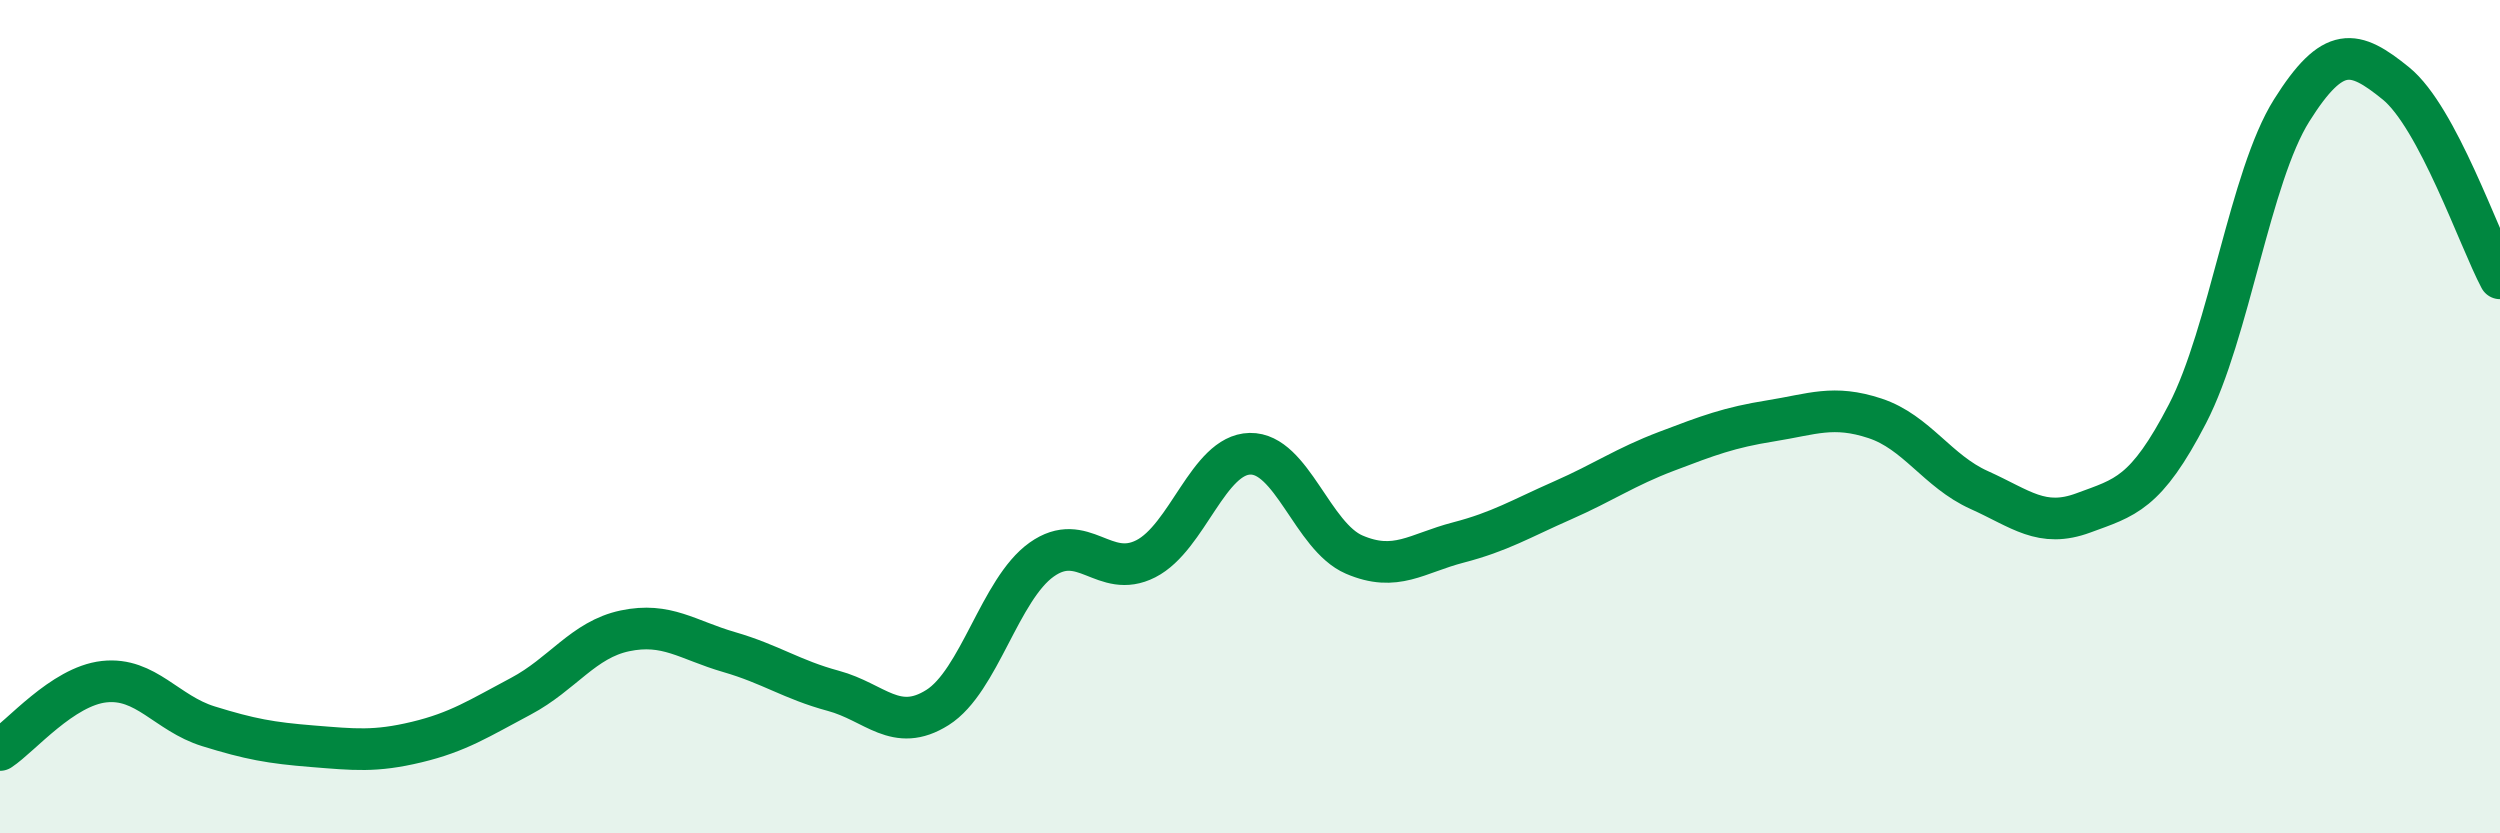
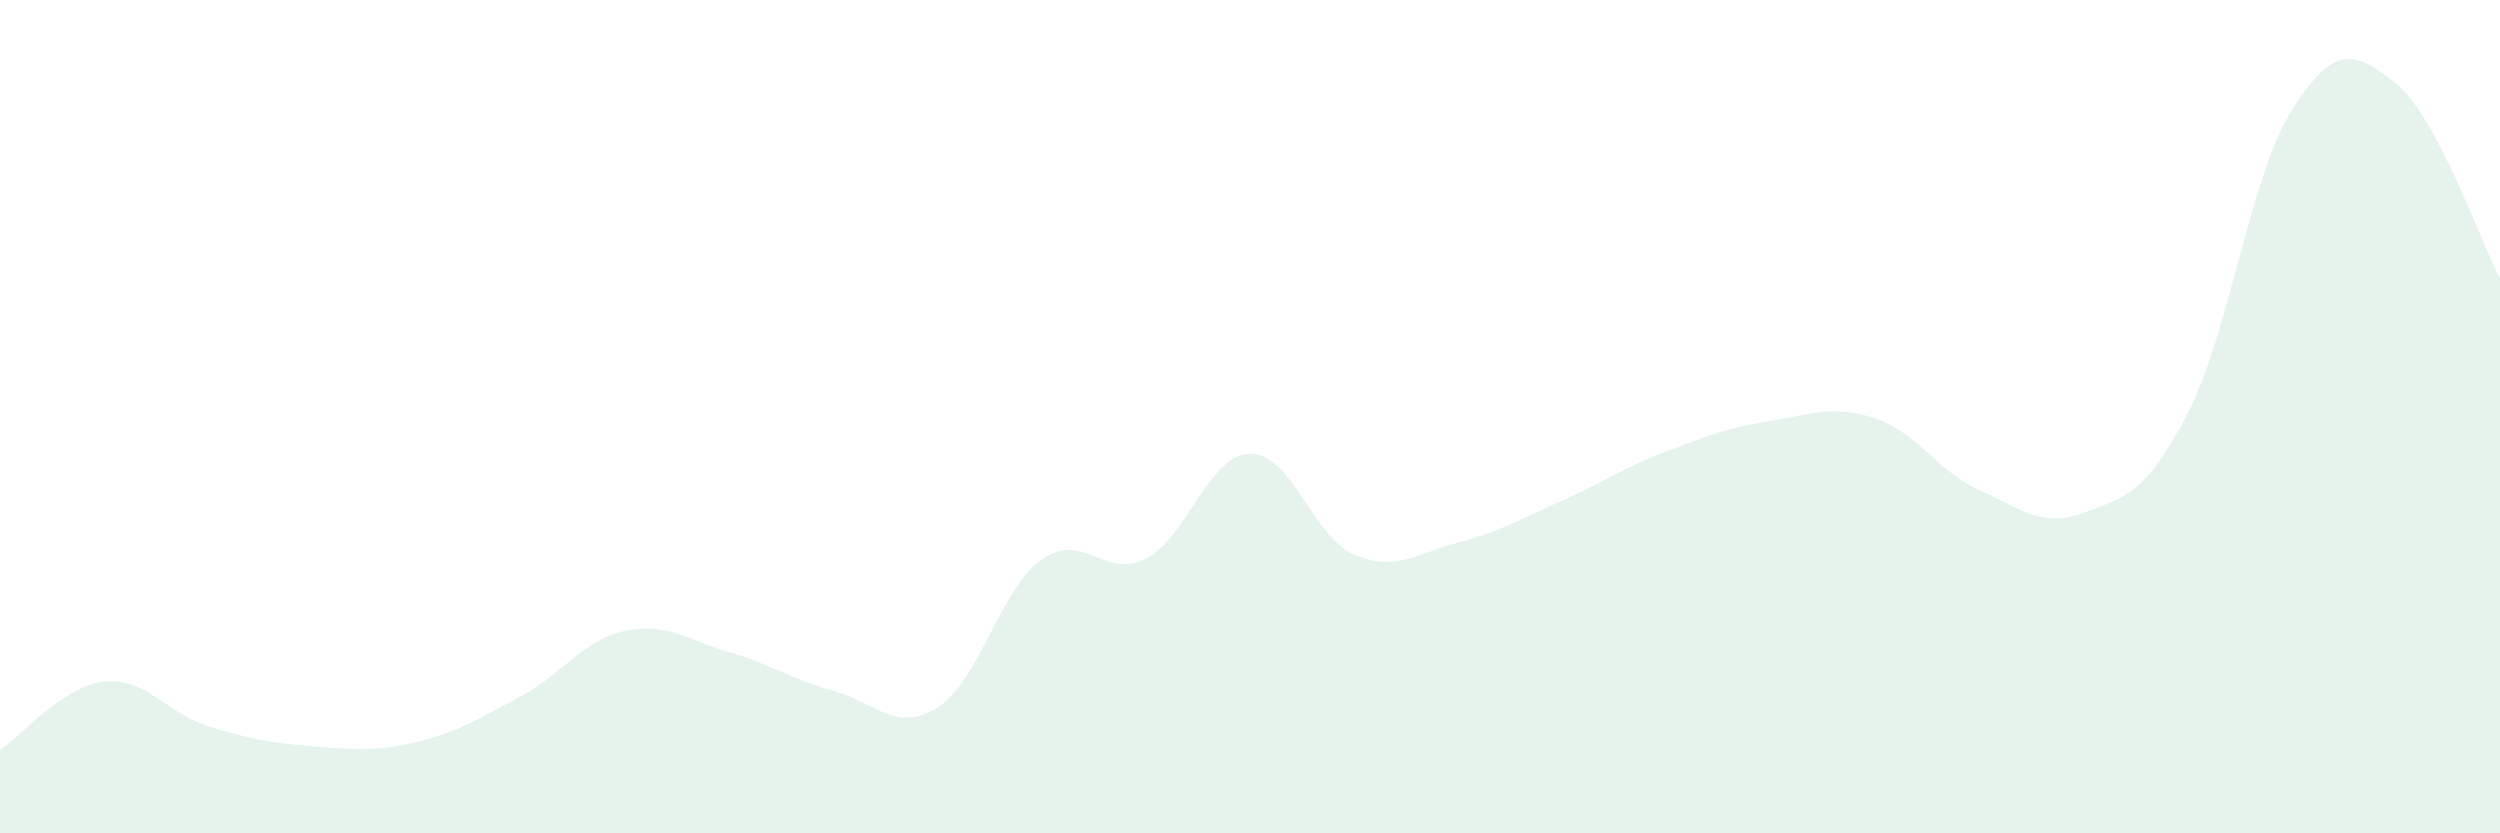
<svg xmlns="http://www.w3.org/2000/svg" width="60" height="20" viewBox="0 0 60 20">
  <path d="M 0,18 C 0.5,17.67 1.5,16.47 2.5,16.36 C 3.5,16.25 4,17.12 5,17.43 C 6,17.74 6.5,17.83 7.5,17.91 C 8.5,17.99 9,18.05 10,17.81 C 11,17.57 11.5,17.24 12.5,16.71 C 13.5,16.18 14,15.35 15,15.14 C 16,14.93 16.5,15.36 17.5,15.65 C 18.5,15.94 19,16.31 20,16.58 C 21,16.85 21.5,17.61 22.5,16.98 C 23.5,16.35 24,14.14 25,13.43 C 26,12.72 26.5,13.92 27.5,13.41 C 28.5,12.9 29,10.91 30,10.89 C 31,10.87 31.5,12.88 32.5,13.31 C 33.5,13.74 34,13.28 35,13.02 C 36,12.76 36.5,12.45 37.5,12.01 C 38.5,11.57 39,11.21 40,10.83 C 41,10.45 41.5,10.26 42.5,10.1 C 43.5,9.94 44,9.71 45,10.04 C 46,10.37 46.5,11.31 47.5,11.76 C 48.5,12.21 49,12.68 50,12.31 C 51,11.94 51.5,11.86 52.5,9.93 C 53.5,8 54,4.24 55,2.65 C 56,1.06 56.5,1.19 57.5,2 C 58.5,2.81 59.5,5.74 60,6.68L60 20L0 20Z" fill="#008740" opacity="0.1" stroke-linecap="round" stroke-linejoin="round" />
-   <path d="M 0,18 C 0.5,17.67 1.5,16.47 2.5,16.36 C 3.5,16.25 4,17.12 5,17.43 C 6,17.74 6.5,17.83 7.5,17.91 C 8.5,17.99 9,18.05 10,17.81 C 11,17.57 11.5,17.24 12.5,16.71 C 13.5,16.18 14,15.35 15,15.14 C 16,14.93 16.5,15.36 17.5,15.65 C 18.5,15.94 19,16.31 20,16.58 C 21,16.85 21.5,17.61 22.5,16.98 C 23.5,16.35 24,14.14 25,13.43 C 26,12.72 26.5,13.92 27.5,13.41 C 28.5,12.9 29,10.91 30,10.89 C 31,10.87 31.5,12.88 32.5,13.31 C 33.5,13.74 34,13.28 35,13.02 C 36,12.76 36.5,12.45 37.5,12.01 C 38.5,11.57 39,11.21 40,10.83 C 41,10.45 41.5,10.26 42.5,10.1 C 43.5,9.94 44,9.71 45,10.04 C 46,10.37 46.5,11.31 47.5,11.76 C 48.5,12.21 49,12.68 50,12.31 C 51,11.94 51.5,11.86 52.5,9.93 C 53.5,8 54,4.24 55,2.65 C 56,1.06 56.5,1.19 57.5,2 C 58.5,2.81 59.5,5.74 60,6.68" stroke="#008740" stroke-width="1" fill="none" stroke-linecap="round" stroke-linejoin="round" />
</svg>